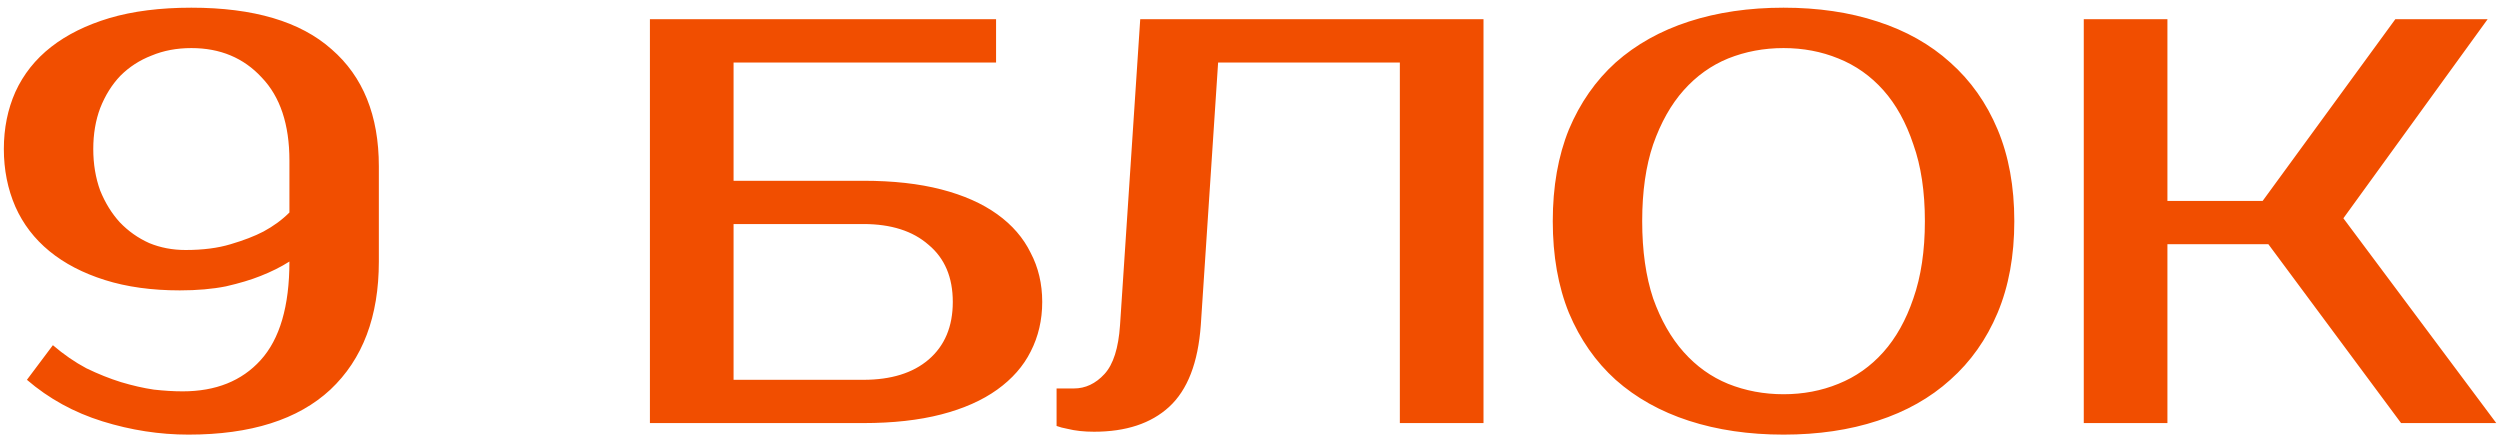
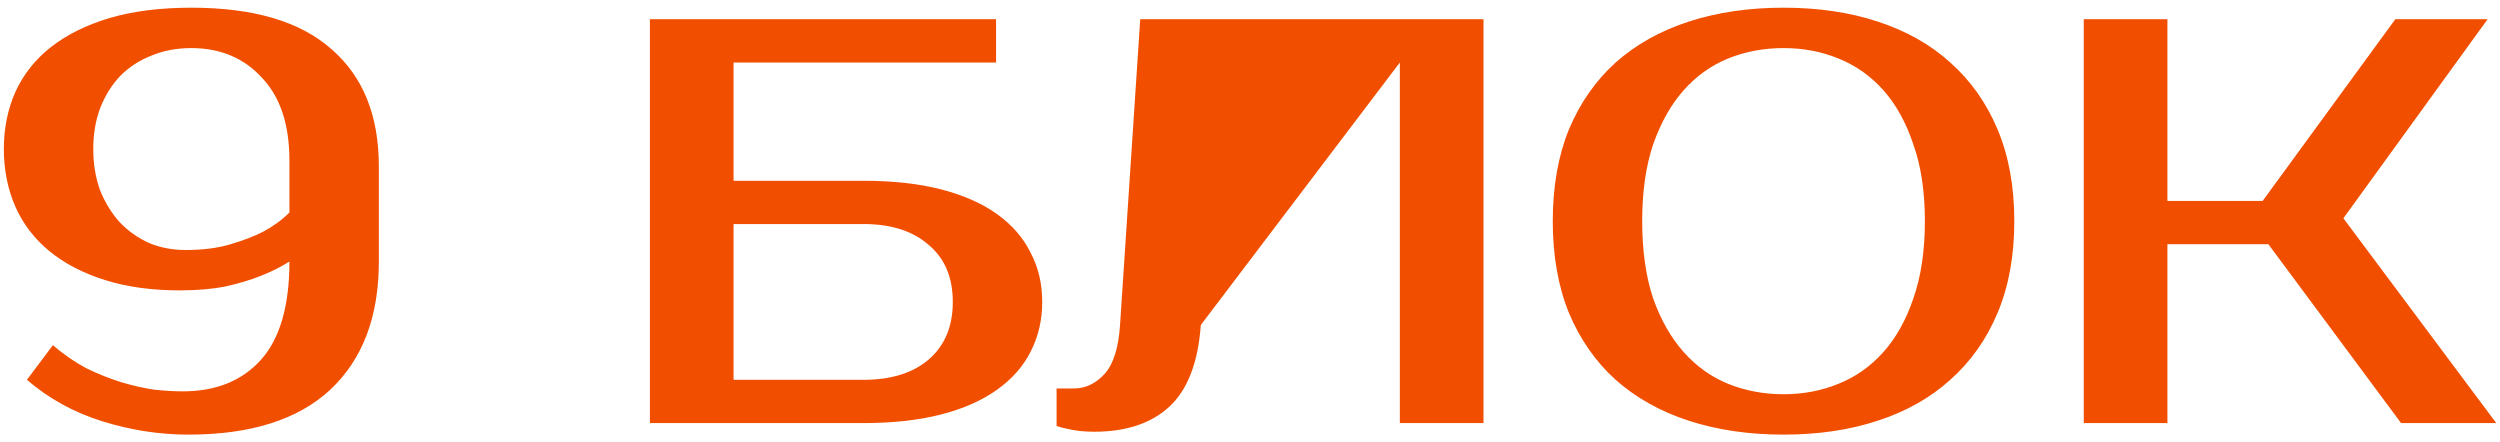
<svg xmlns="http://www.w3.org/2000/svg" width="260" height="46" viewBox="0 0 260 46" fill="none">
-   <path d="M39.4 27.2C39.4 32.92 37.72 37.36 34.36 40.52C31 43.64 26.08 45.2 19.6 45.2C16.6 45.2 13.62 44.74 10.66 43.82C7.7 42.9 5.08 41.46 2.8 39.5L5.5 35.9C6.62 36.86 7.78 37.66 8.98 38.3C10.22 38.9 11.42 39.38 12.58 39.74C13.78 40.1 14.92 40.36 16 40.52C17.08 40.64 18.08 40.7 19 40.7C22.44 40.7 25.14 39.62 27.1 37.46C29.1 35.26 30.1 31.84 30.1 27.2C29.22 27.76 28.22 28.26 27.1 28.7C26.1 29.1 24.9 29.46 23.5 29.78C22.1 30.06 20.5 30.2 18.7 30.2C15.78 30.2 13.18 29.84 10.9 29.12C8.62 28.4 6.7 27.4 5.14 26.12C3.58 24.84 2.4 23.3 1.6 21.5C0.8 19.66 0.4 17.66 0.4 15.5C0.4 13.34 0.8 11.36 1.6 9.56C2.44 7.72 3.68 6.16 5.32 4.88C6.96 3.6 8.98 2.6 11.38 1.88C13.82 1.16 16.66 0.8 19.9 0.8C26.38 0.8 31.24 2.24 34.48 5.12C37.76 7.96 39.4 12.02 39.4 17.3V27.2ZM19.3 26C21.1 26 22.66 25.8 23.98 25.4C25.34 25 26.48 24.56 27.4 24.08C28.44 23.52 29.34 22.86 30.1 22.1V16.7C30.1 12.94 29.14 10.06 27.22 8.06C25.34 6.02 22.9 5 19.9 5C18.38 5 17 5.26 15.76 5.78C14.52 6.26 13.44 6.96 12.52 7.88C11.64 8.8 10.94 9.92 10.42 11.24C9.94 12.52 9.7 13.94 9.7 15.5C9.7 17.06 9.94 18.5 10.42 19.82C10.94 21.1 11.62 22.2 12.46 23.12C13.34 24.04 14.36 24.76 15.52 25.28C16.68 25.76 17.94 26 19.3 26ZM89.791 18.8C92.871 18.8 95.571 19.1 97.891 19.7C100.211 20.3 102.151 21.16 103.711 22.28C105.271 23.4 106.431 24.74 107.191 26.3C107.991 27.82 108.391 29.52 108.391 31.4C108.391 33.28 107.991 35 107.191 36.56C106.431 38.08 105.271 39.4 103.711 40.52C102.151 41.64 100.211 42.5 97.891 43.1C95.571 43.7 92.871 44 89.791 44H67.591V2H103.591V6.5H76.291V18.8H89.791ZM76.291 23.3V39.5H89.791C92.671 39.5 94.931 38.8 96.571 37.4C98.251 35.96 99.091 33.96 99.091 31.4C99.091 28.84 98.251 26.86 96.571 25.46C94.931 24.02 92.671 23.3 89.791 23.3H76.291ZM109.884 40.4H111.684C112.884 40.4 113.944 39.9 114.864 38.9C115.784 37.9 116.324 36.2 116.484 33.8L118.584 2H154.284V44H145.584V6.5H126.684L124.884 33.8C124.604 37.72 123.504 40.56 121.584 42.32C119.704 44.04 117.104 44.9 113.784 44.9C112.744 44.9 111.824 44.8 111.024 44.6C110.584 44.52 110.204 44.42 109.884 44.3V40.4ZM185.488 5C183.448 5 181.528 5.36 179.728 6.08C177.968 6.8 176.428 7.9 175.108 9.38C173.788 10.86 172.728 12.74 171.928 15.02C171.168 17.26 170.788 19.92 170.788 23C170.788 26.08 171.168 28.76 171.928 31.04C172.728 33.28 173.788 35.14 175.108 36.62C176.428 38.1 177.968 39.2 179.728 39.92C181.528 40.64 183.448 41 185.488 41C187.528 41 189.428 40.64 191.188 39.92C192.988 39.2 194.548 38.1 195.868 36.62C197.188 35.14 198.228 33.28 198.988 31.04C199.788 28.76 200.188 26.08 200.188 23C200.188 19.92 199.788 17.26 198.988 15.02C198.228 12.74 197.188 10.86 195.868 9.38C194.548 7.9 192.988 6.8 191.188 6.08C189.428 5.36 187.528 5 185.488 5ZM185.488 0.8C189.088 0.8 192.348 1.28 195.268 2.24C198.228 3.2 200.748 4.62 202.828 6.5C204.948 8.38 206.588 10.7 207.748 13.46C208.908 16.22 209.488 19.4 209.488 23C209.488 26.6 208.908 29.78 207.748 32.54C206.588 35.3 204.948 37.62 202.828 39.5C200.748 41.38 198.228 42.8 195.268 43.76C192.348 44.72 189.088 45.2 185.488 45.2C181.888 45.2 178.608 44.72 175.648 43.76C172.688 42.8 170.148 41.38 168.028 39.5C165.948 37.62 164.328 35.3 163.168 32.54C162.048 29.78 161.488 26.6 161.488 23C161.488 19.4 162.048 16.22 163.168 13.46C164.328 10.7 165.948 8.38 168.028 6.5C170.148 4.62 172.688 3.2 175.648 2.24C178.608 1.28 181.888 0.8 185.488 0.8ZM243.712 22.7L259.612 44H249.712L235.912 25.4H225.412V44H216.712V2H225.412V20.9H235.312L249.112 2H258.712L243.712 22.7Z" fill="#F14E00" />
+   <path d="M39.4 27.2C39.4 32.92 37.72 37.36 34.36 40.52C31 43.64 26.08 45.2 19.6 45.2C16.6 45.2 13.62 44.74 10.66 43.82C7.7 42.9 5.08 41.46 2.8 39.5L5.5 35.9C6.62 36.86 7.78 37.66 8.98 38.3C10.22 38.9 11.42 39.38 12.58 39.74C13.78 40.1 14.92 40.36 16 40.52C17.08 40.64 18.08 40.7 19 40.7C22.44 40.7 25.14 39.62 27.1 37.46C29.1 35.26 30.1 31.84 30.1 27.2C29.22 27.76 28.22 28.26 27.1 28.7C26.1 29.1 24.9 29.46 23.5 29.78C22.1 30.06 20.5 30.2 18.7 30.2C15.78 30.2 13.18 29.84 10.9 29.12C8.62 28.4 6.7 27.4 5.14 26.12C3.58 24.84 2.4 23.3 1.6 21.5C0.8 19.66 0.4 17.66 0.4 15.5C0.4 13.34 0.8 11.36 1.6 9.56C2.44 7.72 3.68 6.16 5.32 4.88C6.96 3.6 8.98 2.6 11.38 1.88C13.82 1.16 16.66 0.8 19.9 0.8C26.38 0.8 31.24 2.24 34.48 5.12C37.76 7.96 39.4 12.02 39.4 17.3V27.2ZM19.3 26C21.1 26 22.66 25.8 23.98 25.4C25.34 25 26.48 24.56 27.4 24.08C28.44 23.52 29.34 22.86 30.1 22.1V16.7C30.1 12.94 29.14 10.06 27.22 8.06C25.34 6.02 22.9 5 19.9 5C18.38 5 17 5.26 15.76 5.78C14.52 6.26 13.44 6.96 12.52 7.88C11.64 8.8 10.94 9.92 10.42 11.24C9.94 12.52 9.7 13.94 9.7 15.5C9.7 17.06 9.94 18.5 10.42 19.82C10.94 21.1 11.62 22.2 12.46 23.12C13.34 24.04 14.36 24.76 15.52 25.28C16.68 25.76 17.94 26 19.3 26ZM89.791 18.8C92.871 18.8 95.571 19.1 97.891 19.7C100.211 20.3 102.151 21.16 103.711 22.28C105.271 23.4 106.431 24.74 107.191 26.3C107.991 27.82 108.391 29.52 108.391 31.4C108.391 33.28 107.991 35 107.191 36.56C106.431 38.08 105.271 39.4 103.711 40.52C102.151 41.64 100.211 42.5 97.891 43.1C95.571 43.7 92.871 44 89.791 44H67.591V2H103.591V6.5H76.291V18.8H89.791ZM76.291 23.3V39.5H89.791C92.671 39.5 94.931 38.8 96.571 37.4C98.251 35.96 99.091 33.96 99.091 31.4C99.091 28.84 98.251 26.86 96.571 25.46C94.931 24.02 92.671 23.3 89.791 23.3H76.291ZM109.884 40.4H111.684C112.884 40.4 113.944 39.9 114.864 38.9C115.784 37.9 116.324 36.2 116.484 33.8L118.584 2H154.284V44H145.584V6.5L124.884 33.8C124.604 37.72 123.504 40.56 121.584 42.32C119.704 44.04 117.104 44.9 113.784 44.9C112.744 44.9 111.824 44.8 111.024 44.6C110.584 44.52 110.204 44.42 109.884 44.3V40.4ZM185.488 5C183.448 5 181.528 5.36 179.728 6.08C177.968 6.8 176.428 7.9 175.108 9.38C173.788 10.86 172.728 12.74 171.928 15.02C171.168 17.26 170.788 19.92 170.788 23C170.788 26.08 171.168 28.76 171.928 31.04C172.728 33.28 173.788 35.14 175.108 36.62C176.428 38.1 177.968 39.2 179.728 39.92C181.528 40.64 183.448 41 185.488 41C187.528 41 189.428 40.64 191.188 39.92C192.988 39.2 194.548 38.1 195.868 36.62C197.188 35.14 198.228 33.28 198.988 31.04C199.788 28.76 200.188 26.08 200.188 23C200.188 19.92 199.788 17.26 198.988 15.02C198.228 12.74 197.188 10.86 195.868 9.38C194.548 7.9 192.988 6.8 191.188 6.08C189.428 5.36 187.528 5 185.488 5ZM185.488 0.8C189.088 0.8 192.348 1.28 195.268 2.24C198.228 3.2 200.748 4.62 202.828 6.5C204.948 8.38 206.588 10.7 207.748 13.46C208.908 16.22 209.488 19.4 209.488 23C209.488 26.6 208.908 29.78 207.748 32.54C206.588 35.3 204.948 37.62 202.828 39.5C200.748 41.38 198.228 42.8 195.268 43.76C192.348 44.72 189.088 45.2 185.488 45.2C181.888 45.2 178.608 44.72 175.648 43.76C172.688 42.8 170.148 41.38 168.028 39.5C165.948 37.62 164.328 35.3 163.168 32.54C162.048 29.78 161.488 26.6 161.488 23C161.488 19.4 162.048 16.22 163.168 13.46C164.328 10.7 165.948 8.38 168.028 6.5C170.148 4.62 172.688 3.2 175.648 2.24C178.608 1.28 181.888 0.8 185.488 0.8ZM243.712 22.7L259.612 44H249.712L235.912 25.4H225.412V44H216.712V2H225.412V20.9H235.312L249.112 2H258.712L243.712 22.7Z" fill="#F14E00" />
</svg>